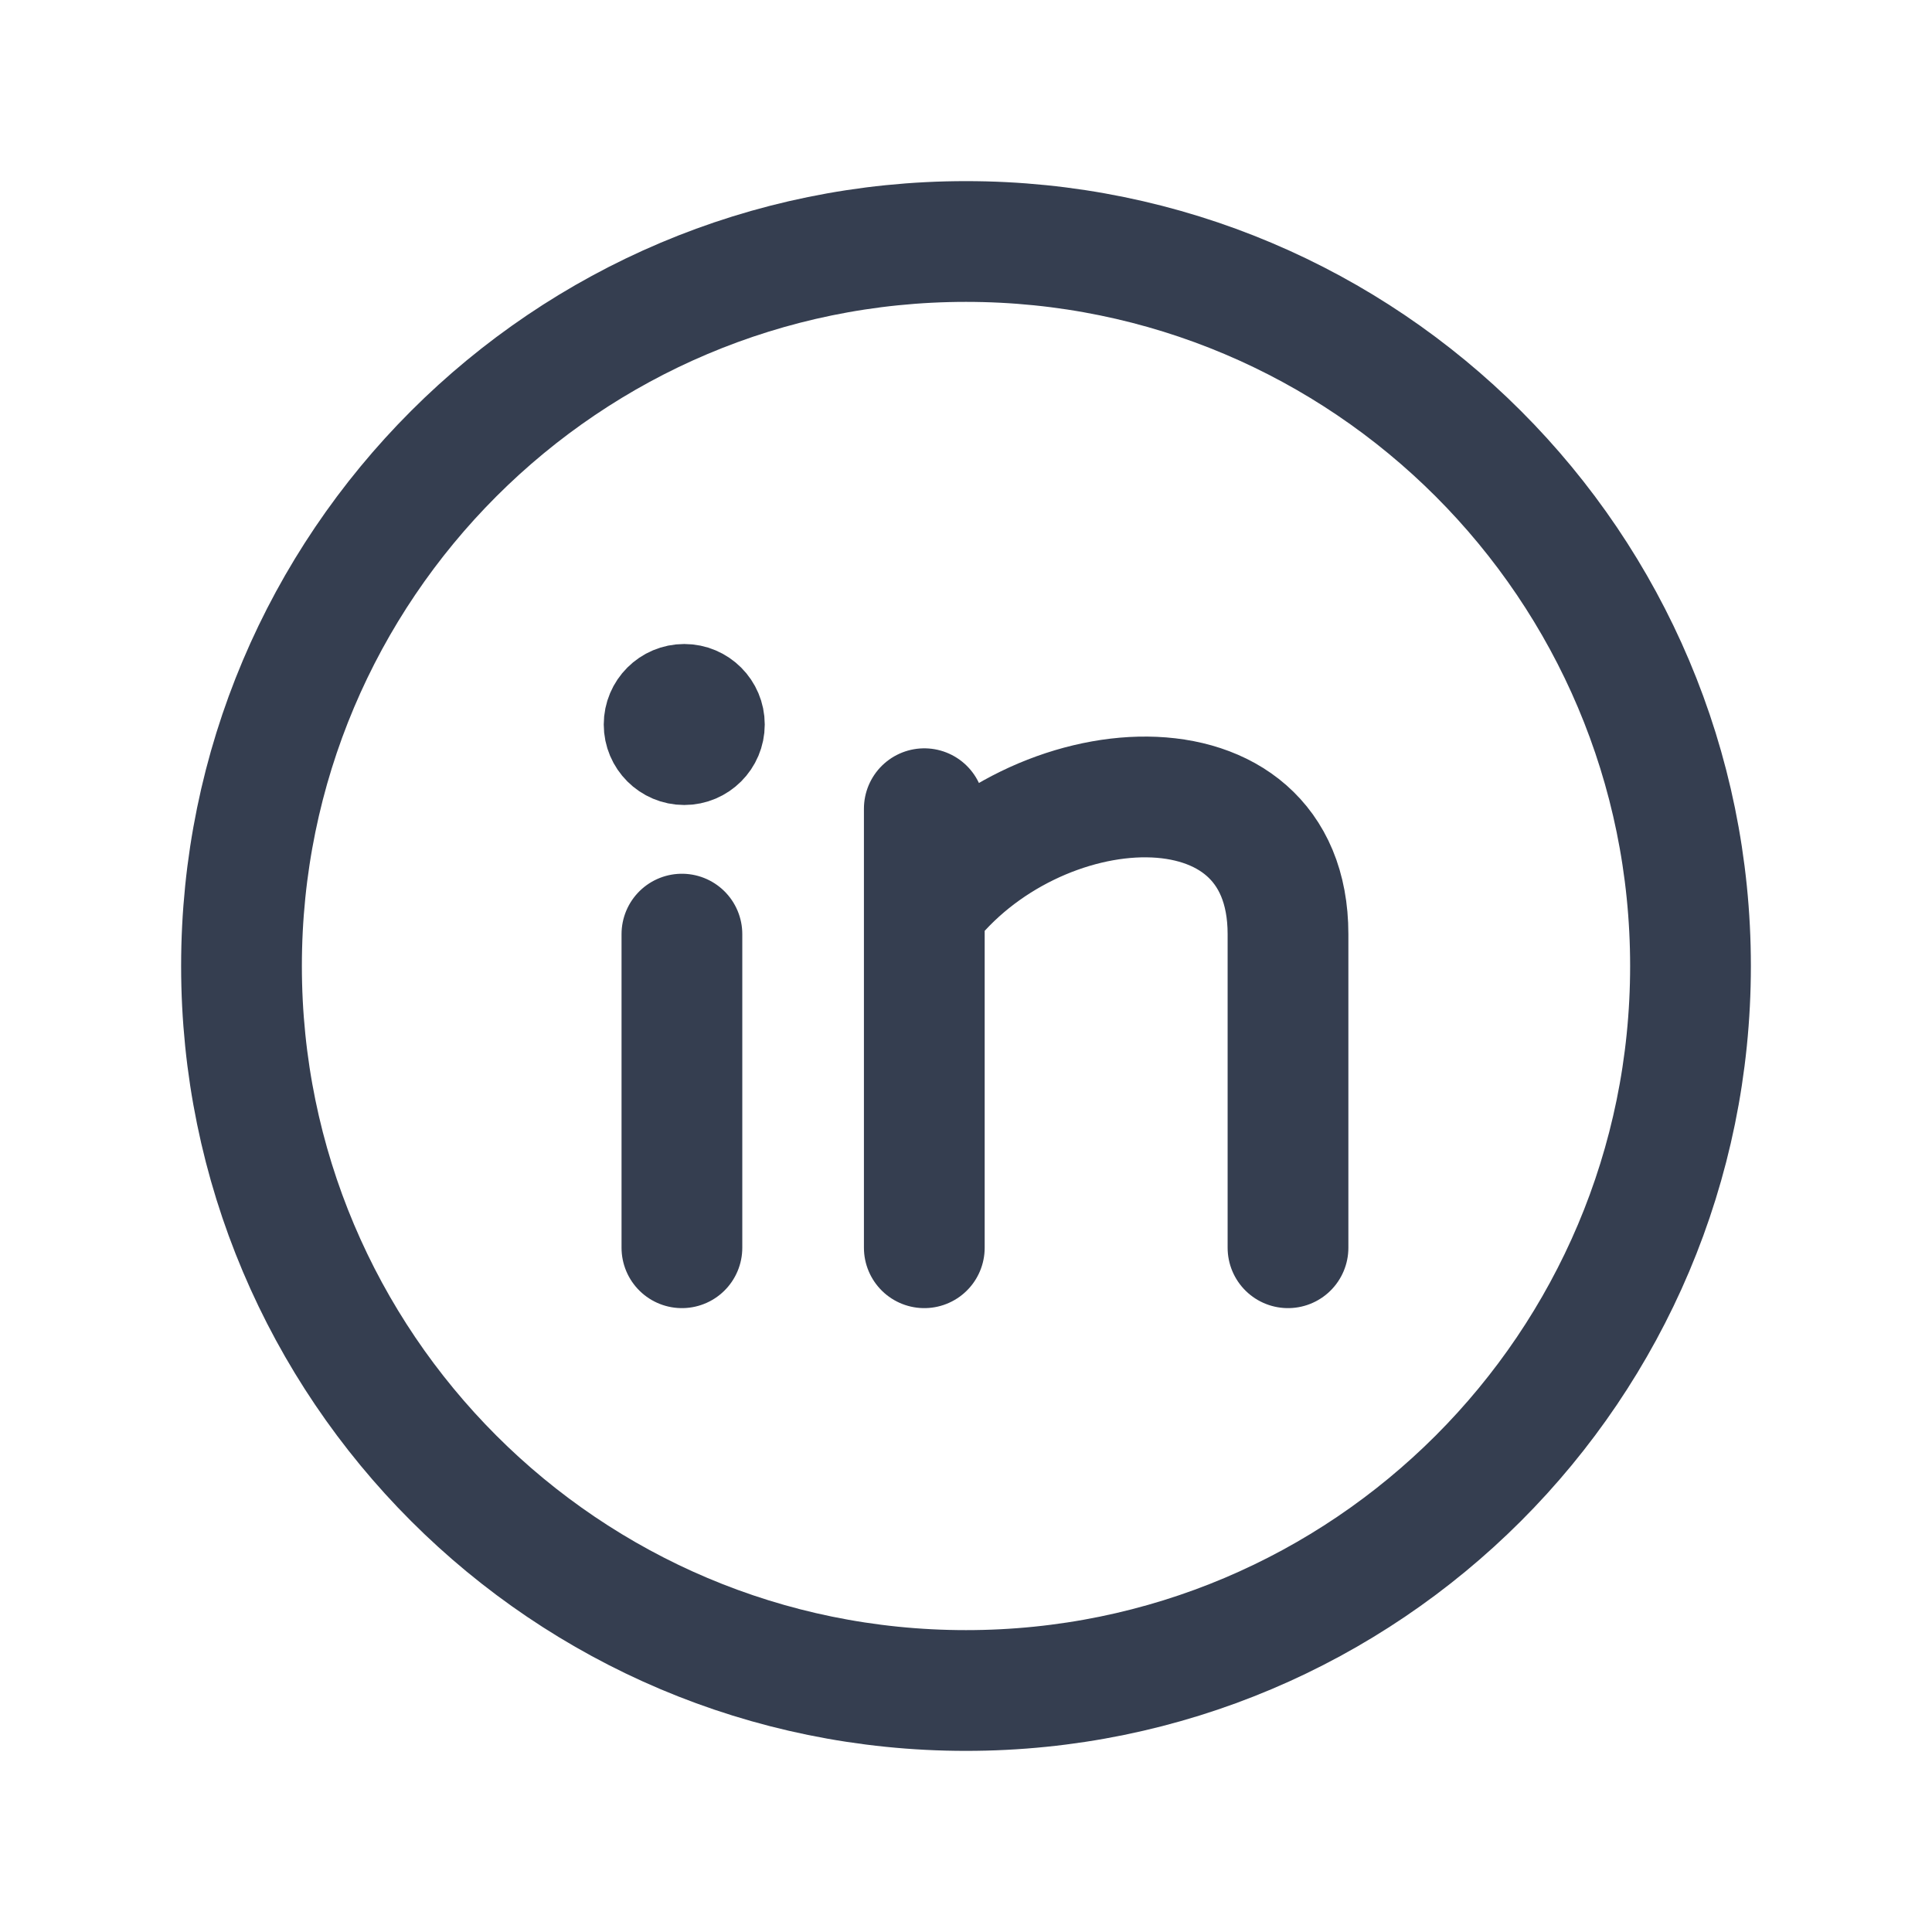
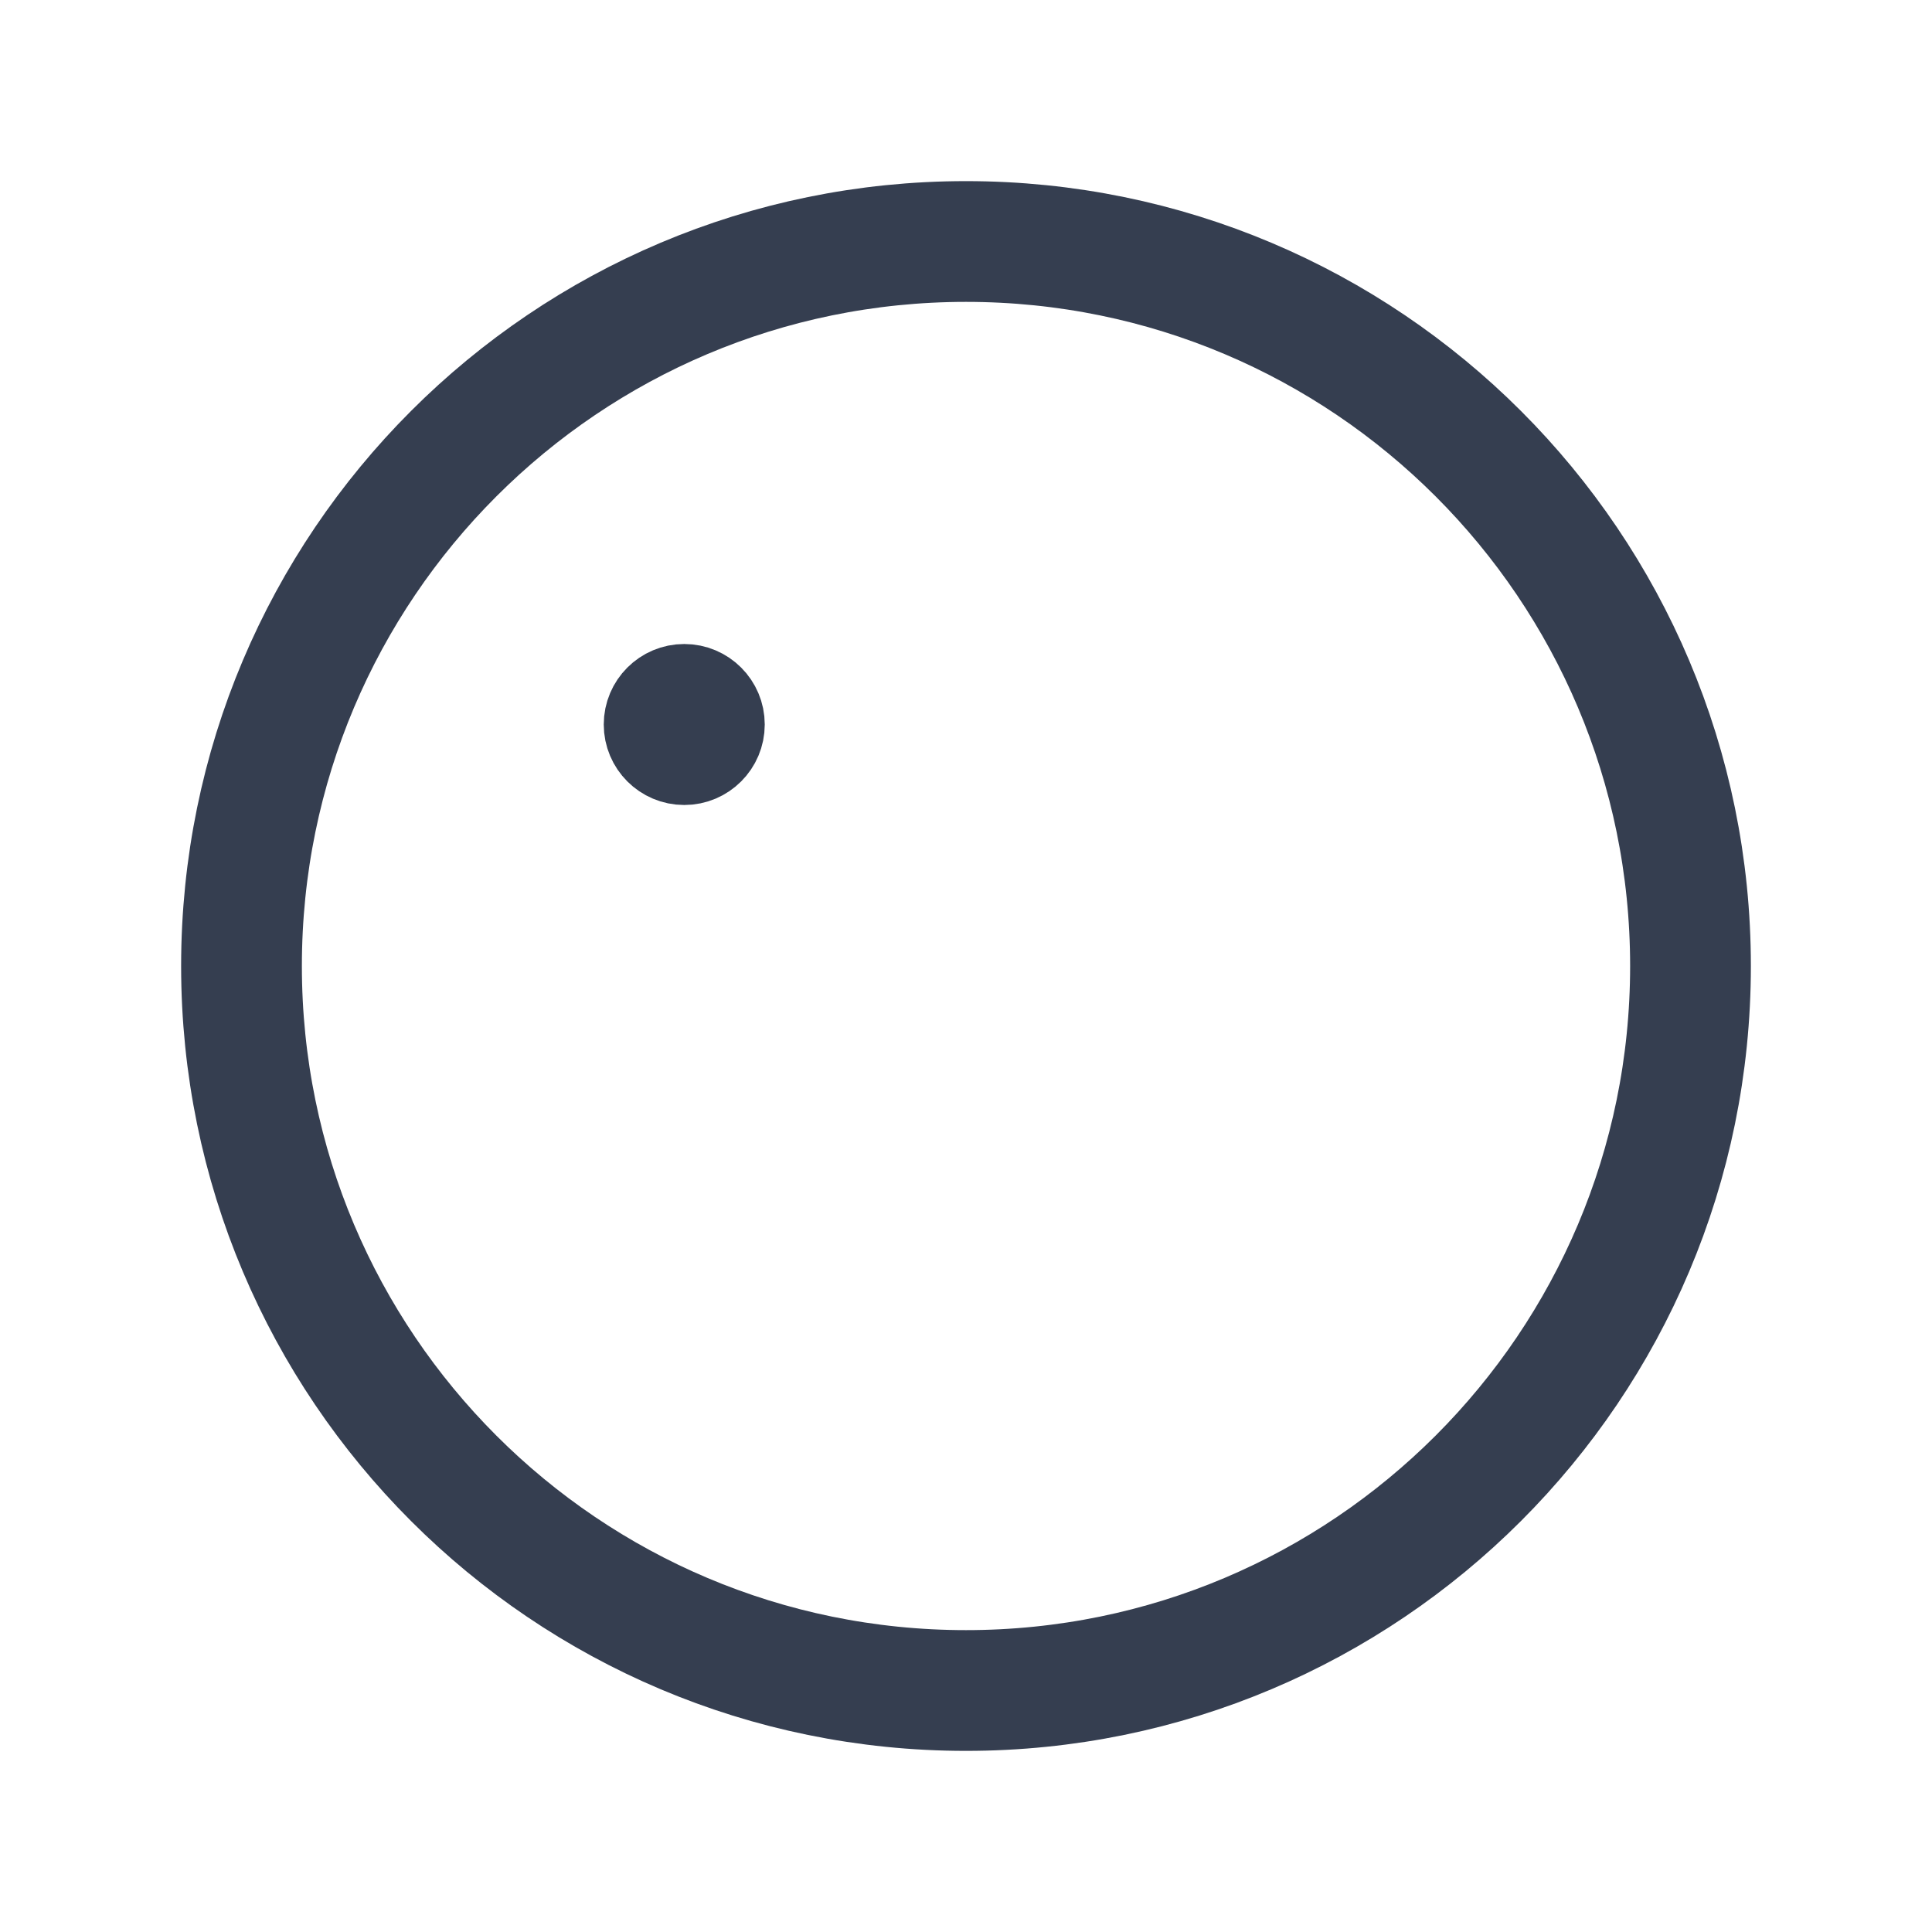
<svg xmlns="http://www.w3.org/2000/svg" width="24" height="24" viewBox="0 0 24 24" fill="none">
  <path d="M12 3C7.029 3 3 7.029 3 12C3 16.971 7.029 21 12 21C16.971 21 21 16.971 21 12C21 7.029 16.971 3 12 3Z" stroke="#353E50" stroke-width="1.5" stroke-linecap="round" stroke-linejoin="round" />
-   <path d="M8.471 11.604V15.5M11.482 10.046V15.5M16 15.5C16 15.5 16 13.007 16 11.604C16 9.267 12.838 9.501 11.482 11.293" stroke="#353E50" stroke-width="1.5" stroke-miterlimit="10" stroke-linecap="round" stroke-linejoin="round" />
  <path d="M8.5 9.5C8.776 9.5 9 9.276 9 9C9 8.724 8.776 8.5 8.5 8.5C8.224 8.5 8 8.724 8 9C8 9.276 8.224 9.5 8.5 9.5Z" fill="#353E50" stroke="#353E50" stroke-linecap="round" stroke-linejoin="round" />
</svg>